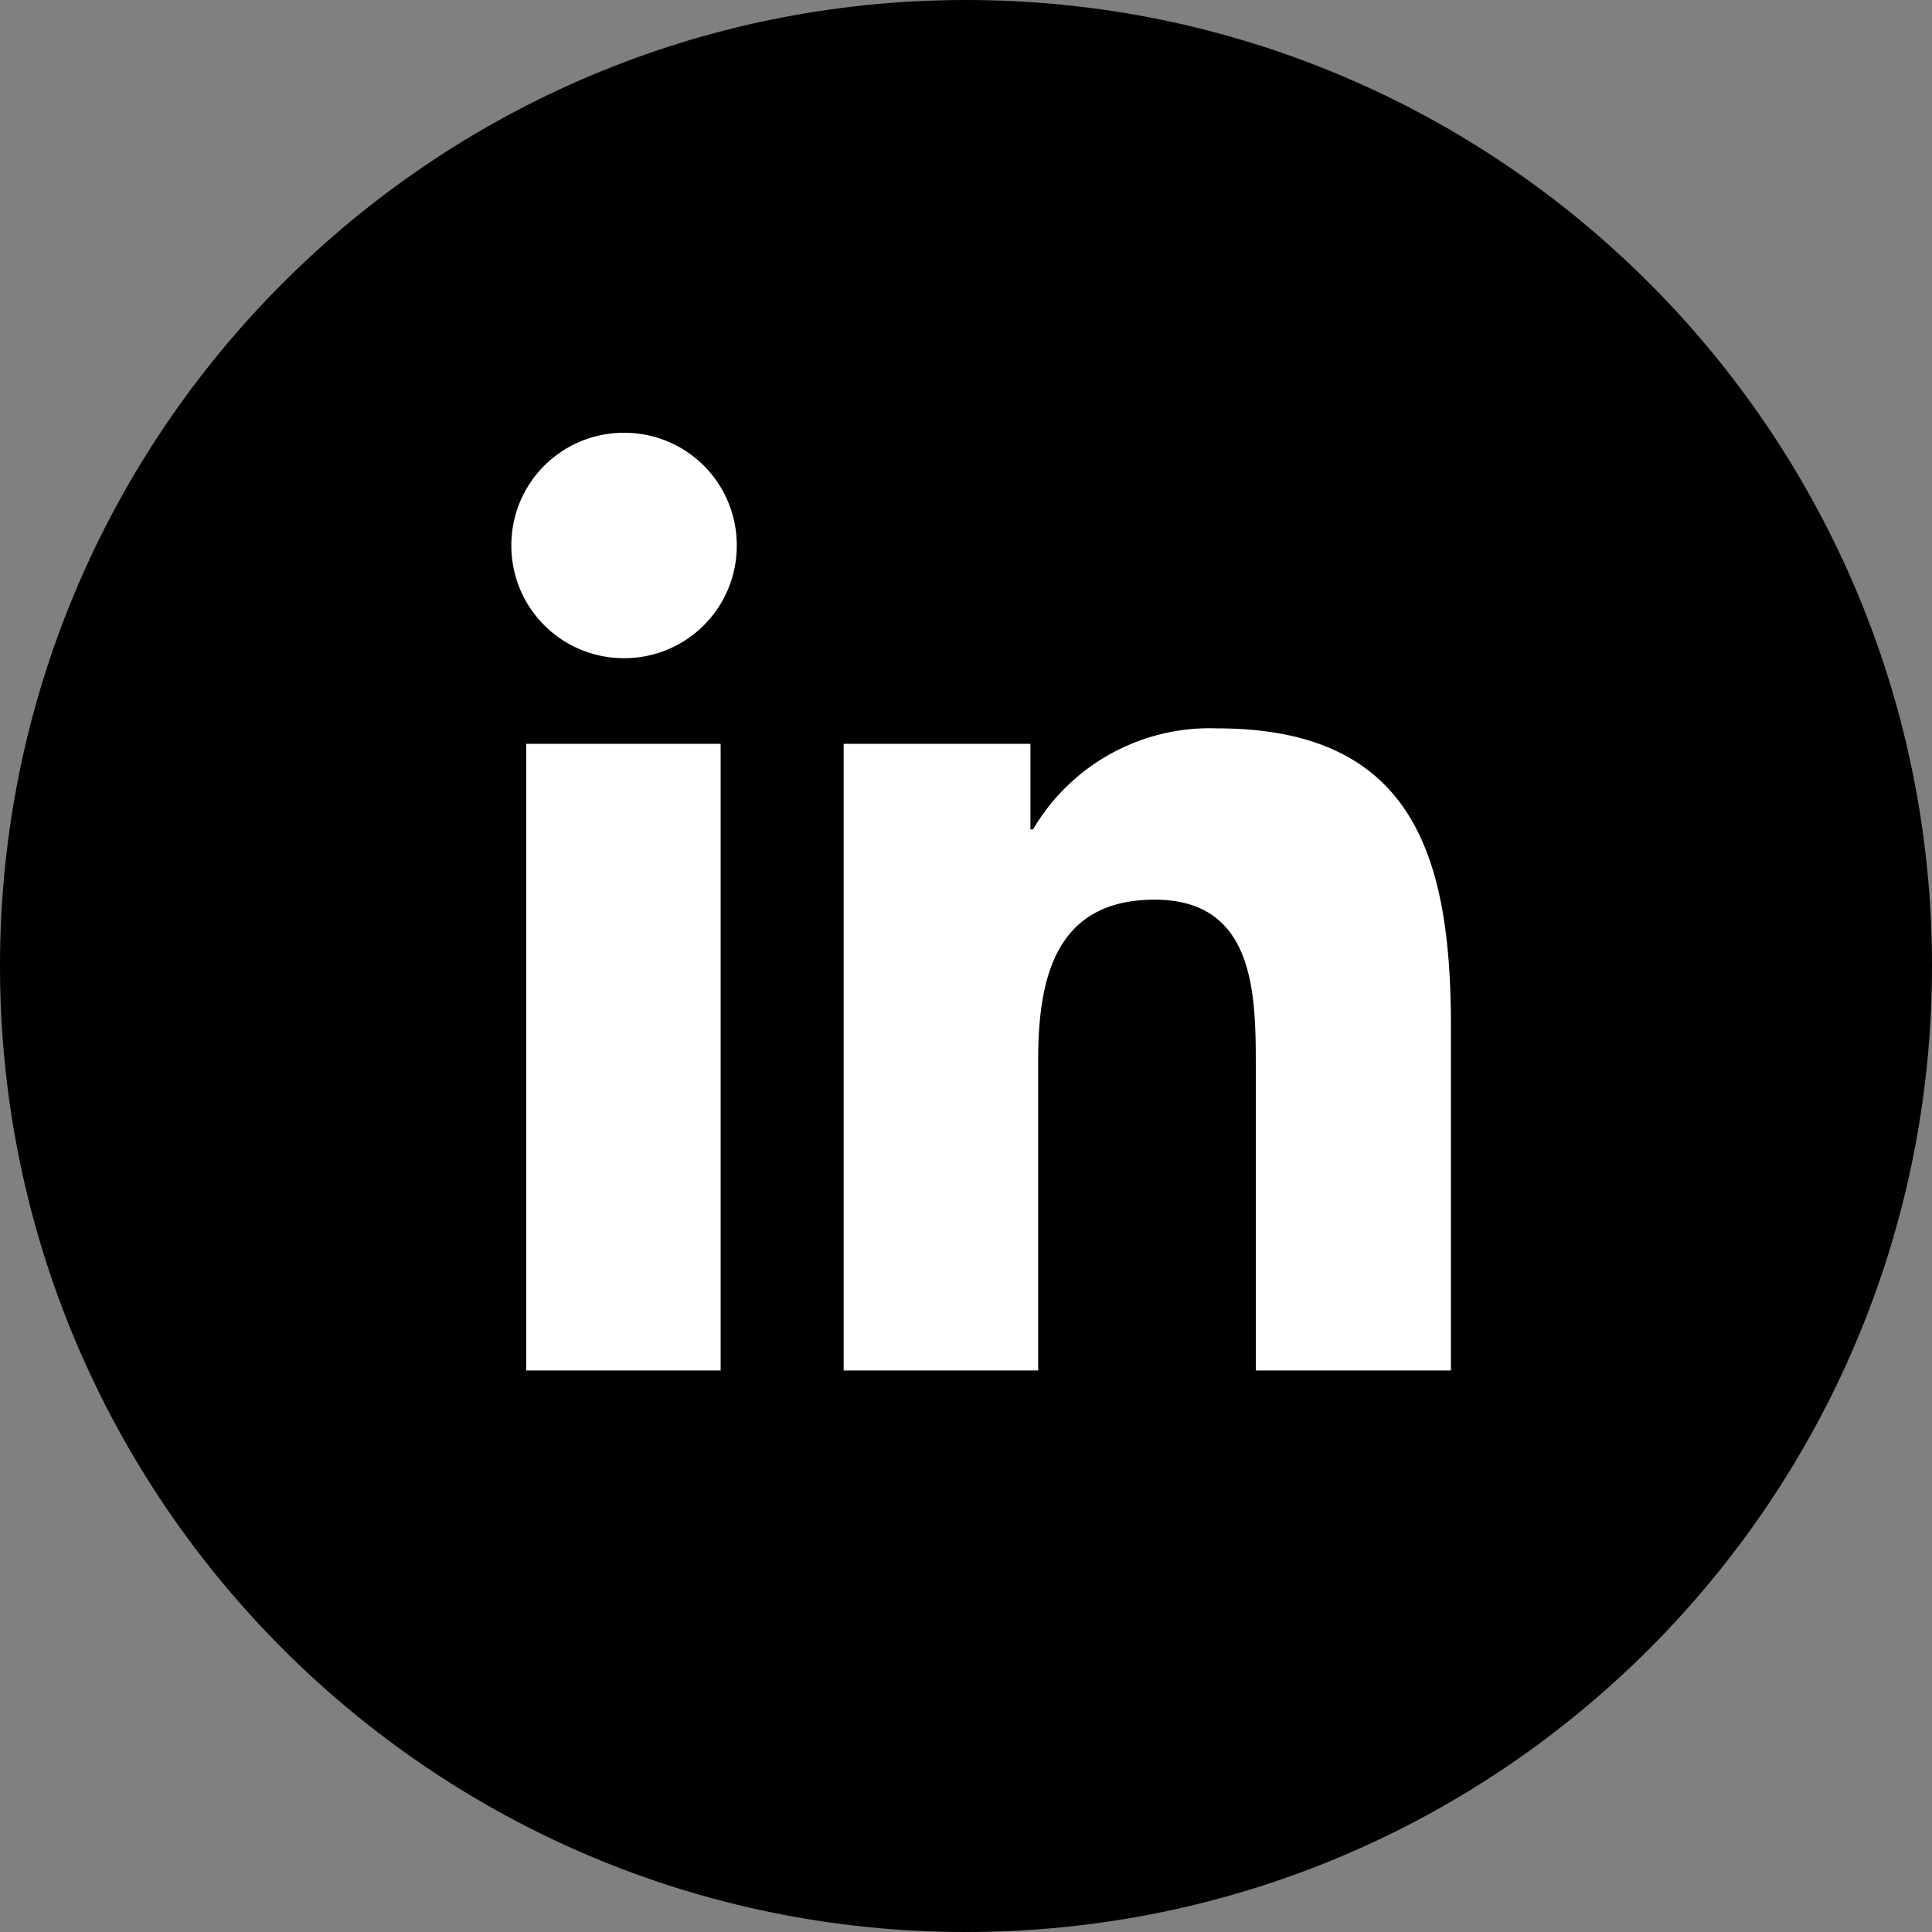
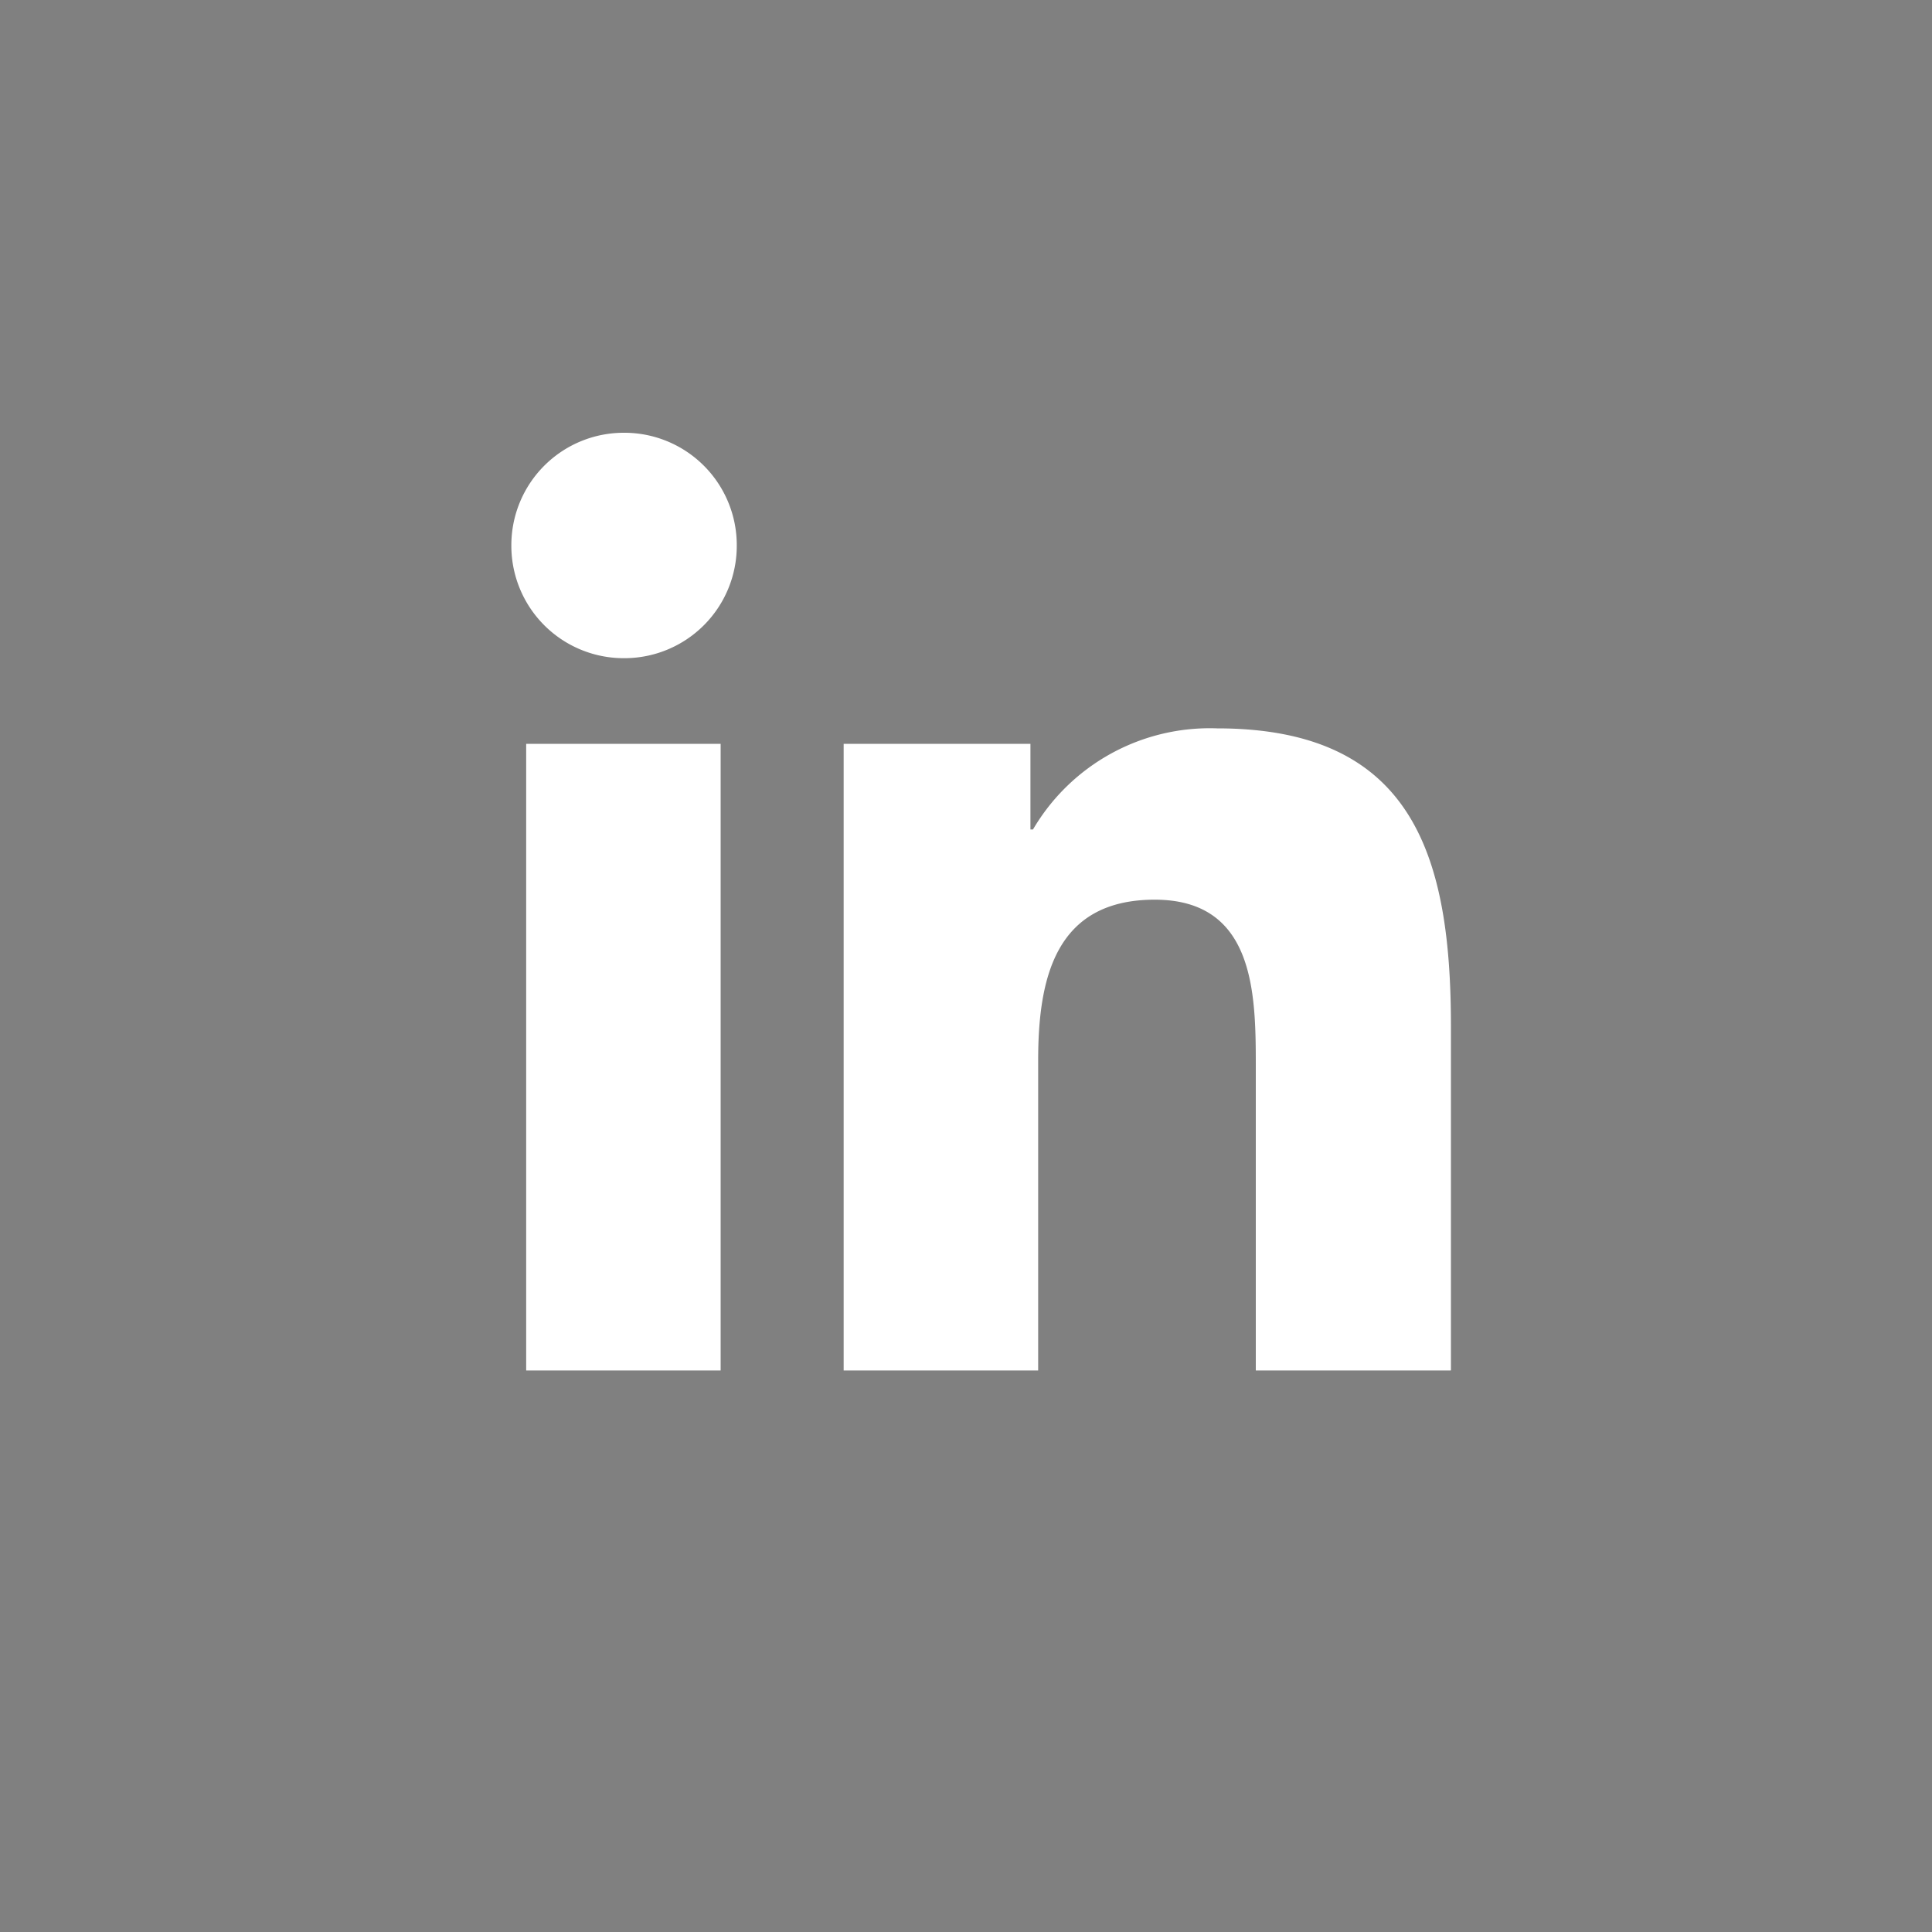
<svg xmlns="http://www.w3.org/2000/svg" width="40" height="40" viewBox="0 0 40 40" fill="none">
  <rect x="0" y="0" width="40" height="40" fill="#808080" stroke="none" />
-   <path class="outer" d="M20 40c11.046 0 20-8.954 20-20S31.046 0 20 0 0 8.954 0 20s8.954 20 20 20Z" fill="#000" />
  <path class="inner" d="M30.027 28.374H26v-6.307c0-1.507-.026-3.44-2.093-3.44s-2.413 1.64-2.413 3.333v6.414h-4.027V15.4h3.867v1.773h.053A4.244 4.244 0 0 1 25.2 15.08c4.08 0 4.84 2.68 4.84 6.173v7.12zM12.92 13.627a2.327 2.327 0 0 1-2.333-2.334A2.327 2.327 0 0 1 12.92 8.96a2.327 2.327 0 0 1 2.334 2.333 2.327 2.327 0 0 1-2.334 2.334zM14.92 15.4h-4.026v12.974h4.026z" fill="#fff" />
</svg>